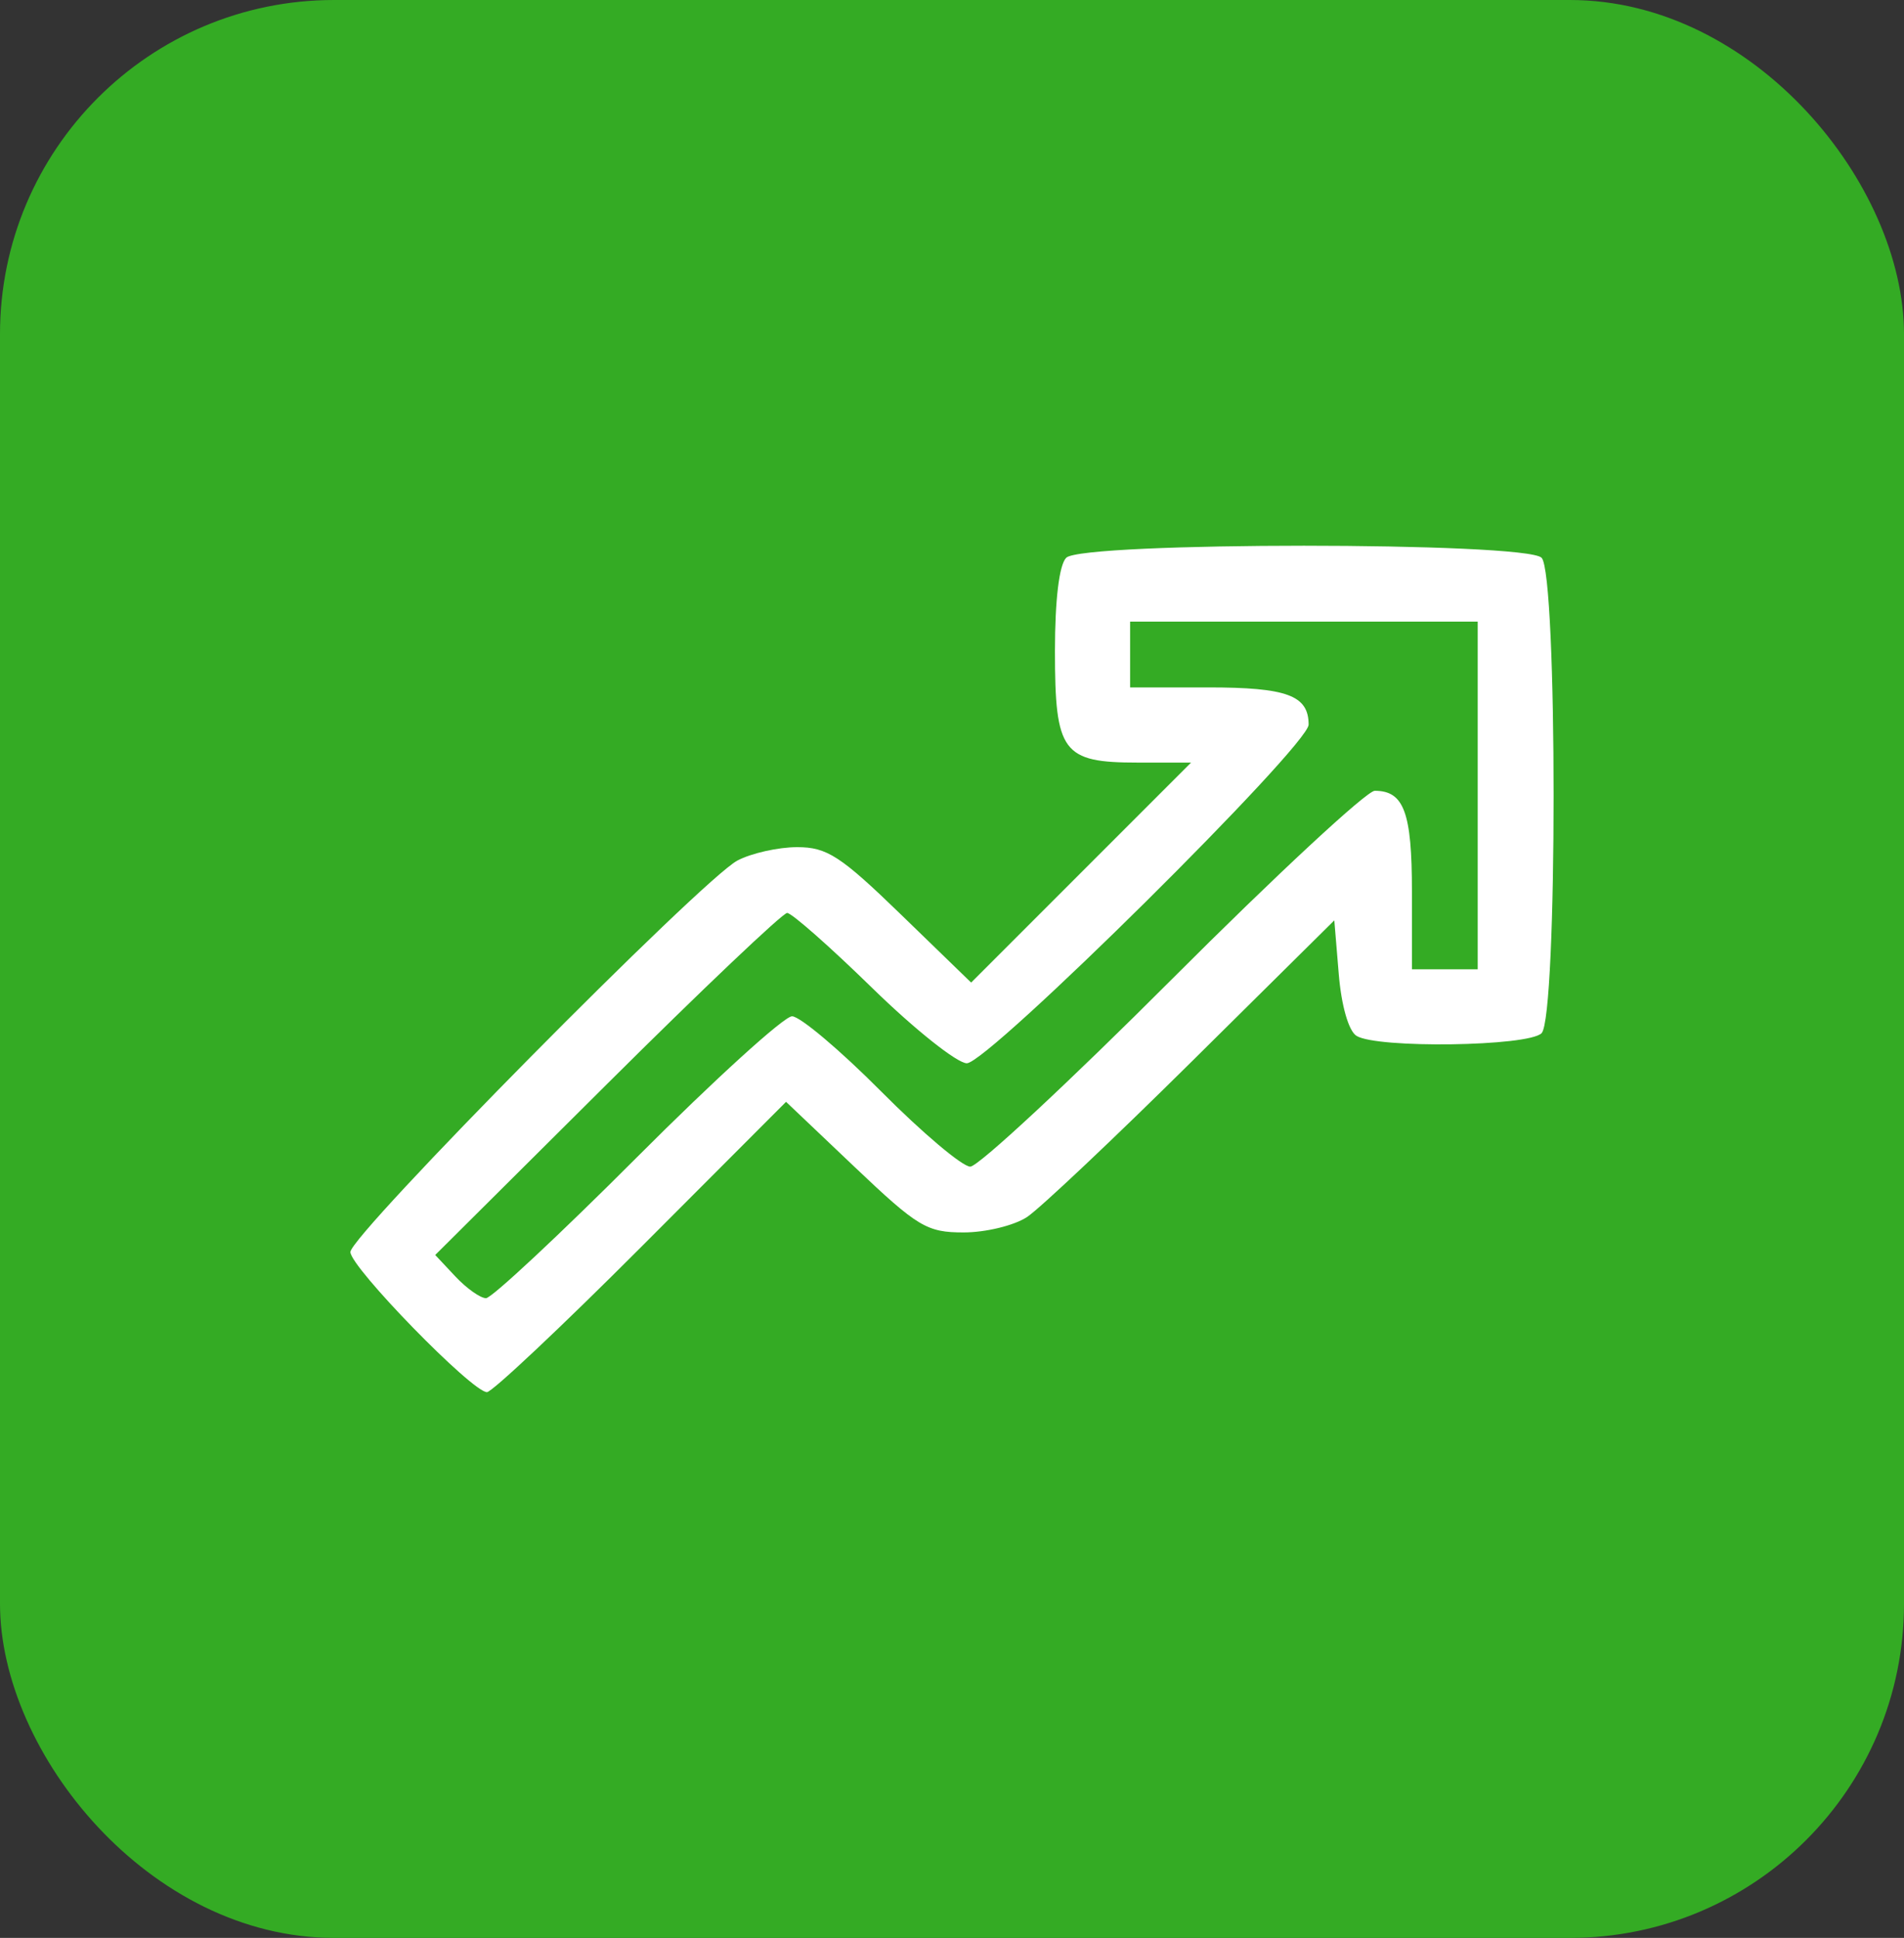
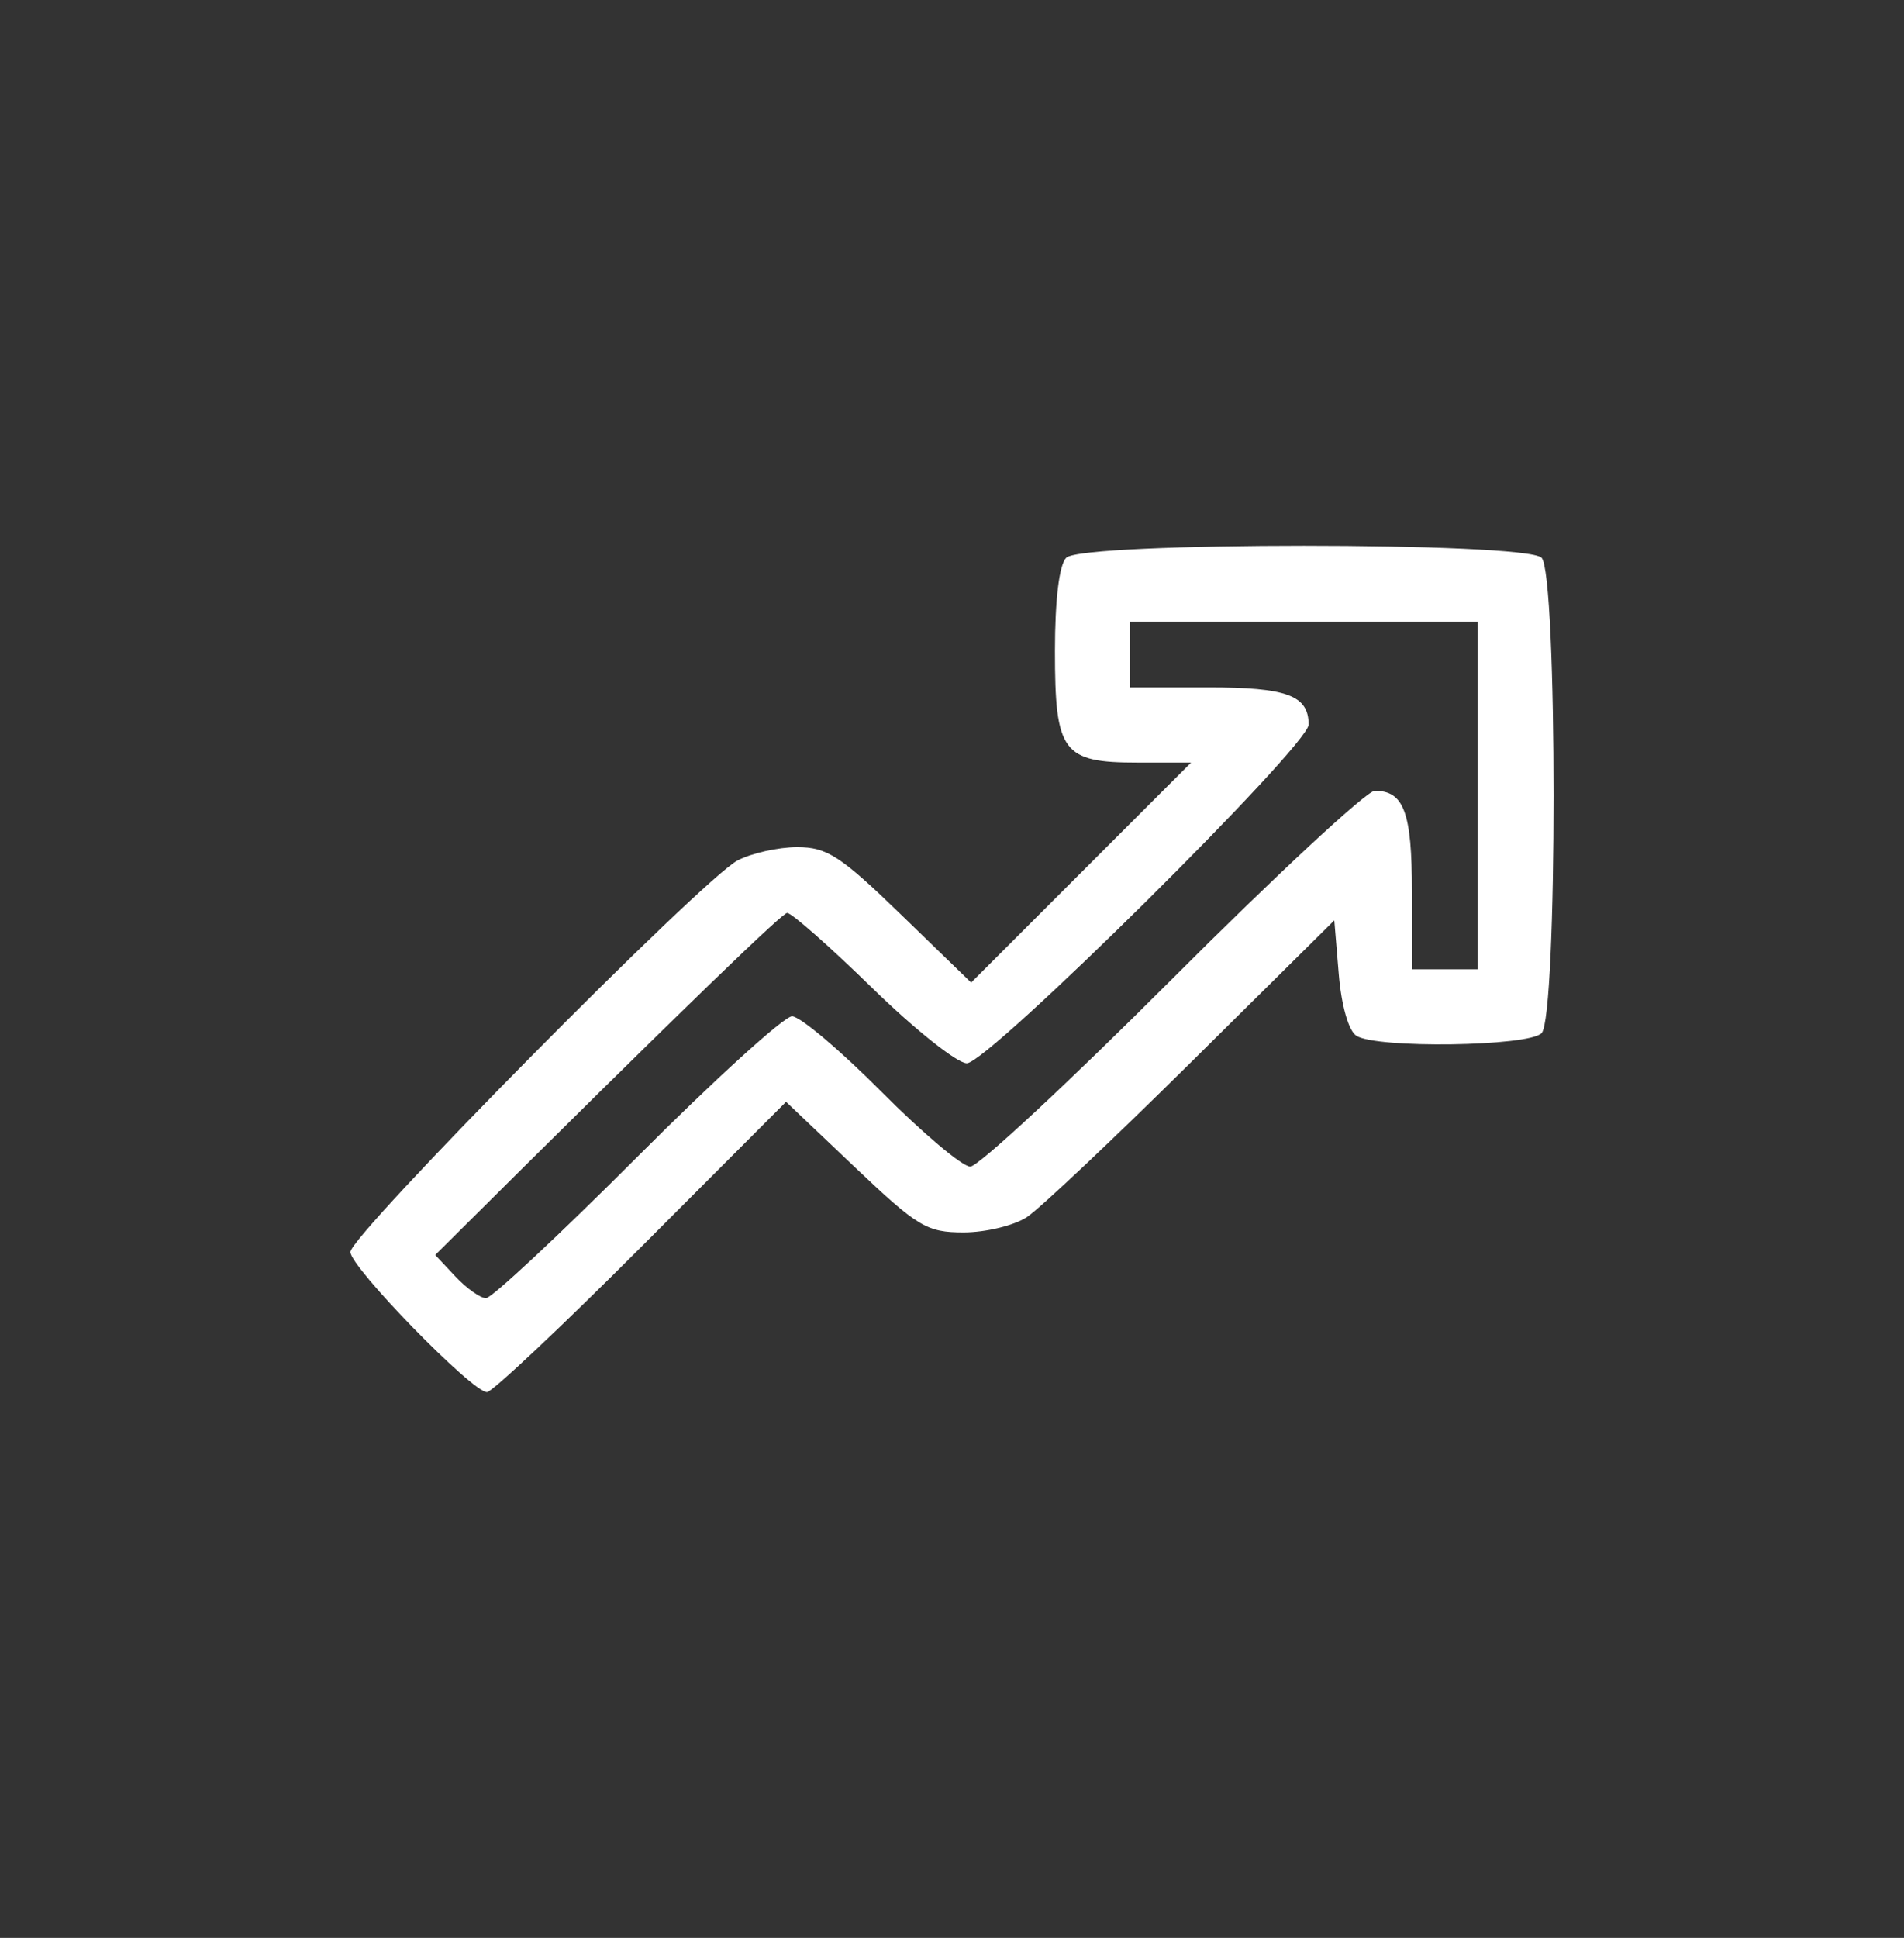
<svg xmlns="http://www.w3.org/2000/svg" width="57" height="58" viewBox="0 0 57 58" fill="none">
  <rect x="0" y="0" width="57" height="58" fill="#333333" stroke="none" />
-   <rect width="57" height="58" rx="10" fill="#34AB24" />
-   <path fill-rule="evenodd" clip-rule="evenodd" d="M31.92 16.693C31.709 16.904 31.582 17.951 31.582 19.485C31.582 22.521 31.807 22.824 34.062 22.824H35.657L32.365 26.116L29.073 29.408L26.983 27.382C25.164 25.618 24.759 25.355 23.865 25.355C23.299 25.355 22.495 25.535 22.077 25.755C21.025 26.309 10.49 36.963 10.49 37.472C10.49 37.927 14.134 41.666 14.578 41.666C14.731 41.666 16.808 39.711 19.194 37.322L23.532 32.977L25.589 34.931C27.477 36.724 27.747 36.886 28.849 36.886C29.51 36.886 30.364 36.678 30.746 36.425C31.129 36.172 33.355 34.07 35.693 31.755L39.945 27.546L40.078 29.148C40.156 30.096 40.373 30.853 40.607 31.001C41.213 31.385 45.753 31.321 46.15 30.923C46.63 30.444 46.63 17.172 46.15 16.693C45.671 16.213 32.4 16.213 31.92 16.693ZM44.238 23.808V29.011H43.254H42.269V26.677C42.269 24.314 42.03 23.668 41.156 23.668C40.915 23.668 38.189 26.199 35.098 29.292C32.007 32.386 29.285 34.917 29.047 34.917C28.81 34.917 27.61 33.904 26.38 32.667C25.15 31.43 23.949 30.417 23.711 30.417C23.473 30.417 21.384 32.316 19.068 34.636C16.751 36.956 14.718 38.854 14.55 38.854C14.382 38.854 13.971 38.563 13.636 38.208L13.029 37.561L18.175 32.442C21.005 29.627 23.431 27.324 23.565 27.324C23.7 27.324 24.848 28.336 26.115 29.573C27.383 30.811 28.656 31.823 28.944 31.823C29.58 31.823 39.176 22.318 39.176 21.688C39.176 20.813 38.529 20.574 36.167 20.574H33.832V19.59V18.605H39.035H44.238V23.808Z" fill="white" />
+   <path fill-rule="evenodd" clip-rule="evenodd" d="M31.92 16.693C31.709 16.904 31.582 17.951 31.582 19.485C31.582 22.521 31.807 22.824 34.062 22.824H35.657L32.365 26.116L29.073 29.408L26.983 27.382C25.164 25.618 24.759 25.355 23.865 25.355C23.299 25.355 22.495 25.535 22.077 25.755C21.025 26.309 10.49 36.963 10.49 37.472C10.49 37.927 14.134 41.666 14.578 41.666C14.731 41.666 16.808 39.711 19.194 37.322L23.532 32.977L25.589 34.931C27.477 36.724 27.747 36.886 28.849 36.886C29.51 36.886 30.364 36.678 30.746 36.425C31.129 36.172 33.355 34.07 35.693 31.755L39.945 27.546L40.078 29.148C40.156 30.096 40.373 30.853 40.607 31.001C41.213 31.385 45.753 31.321 46.15 30.923C46.63 30.444 46.63 17.172 46.15 16.693C45.671 16.213 32.4 16.213 31.92 16.693ZM44.238 23.808V29.011H43.254H42.269V26.677C42.269 24.314 42.03 23.668 41.156 23.668C40.915 23.668 38.189 26.199 35.098 29.292C32.007 32.386 29.285 34.917 29.047 34.917C28.81 34.917 27.61 33.904 26.38 32.667C25.15 31.43 23.949 30.417 23.711 30.417C23.473 30.417 21.384 32.316 19.068 34.636C16.751 36.956 14.718 38.854 14.55 38.854C14.382 38.854 13.971 38.563 13.636 38.208L13.029 37.561C21.005 29.627 23.431 27.324 23.565 27.324C23.7 27.324 24.848 28.336 26.115 29.573C27.383 30.811 28.656 31.823 28.944 31.823C29.58 31.823 39.176 22.318 39.176 21.688C39.176 20.813 38.529 20.574 36.167 20.574H33.832V19.59V18.605H39.035H44.238V23.808Z" fill="white" />
</svg>